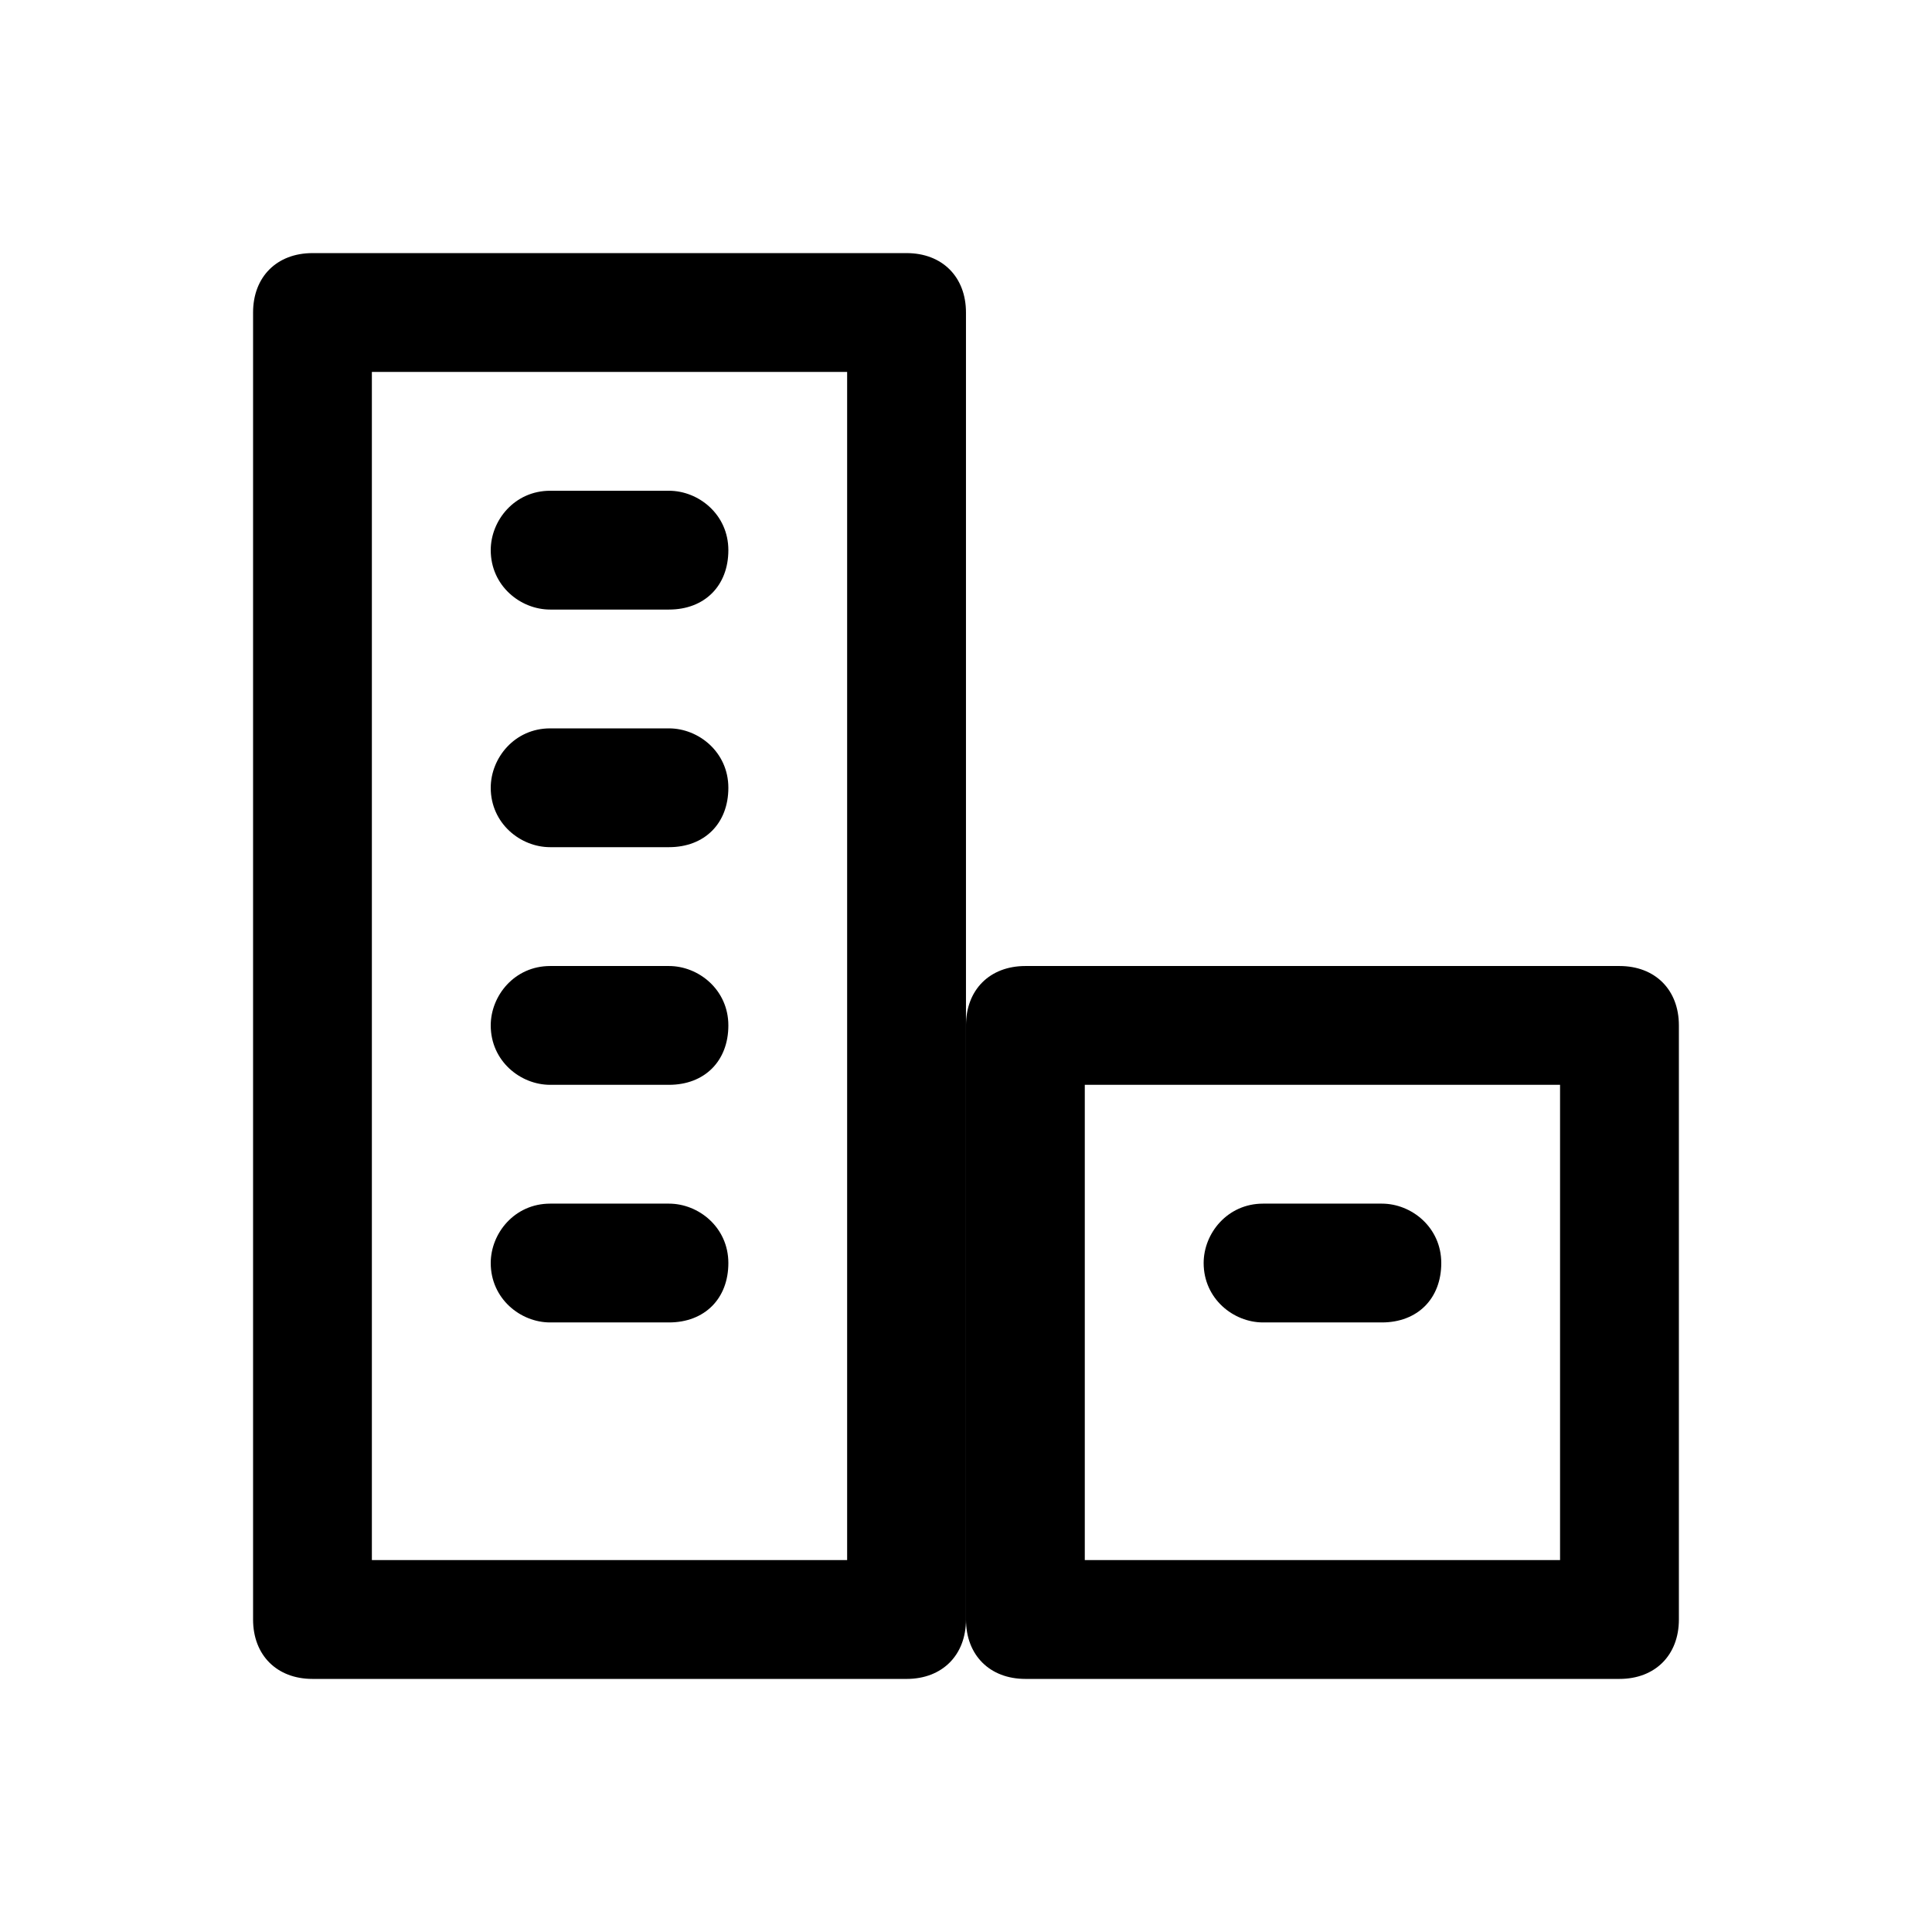
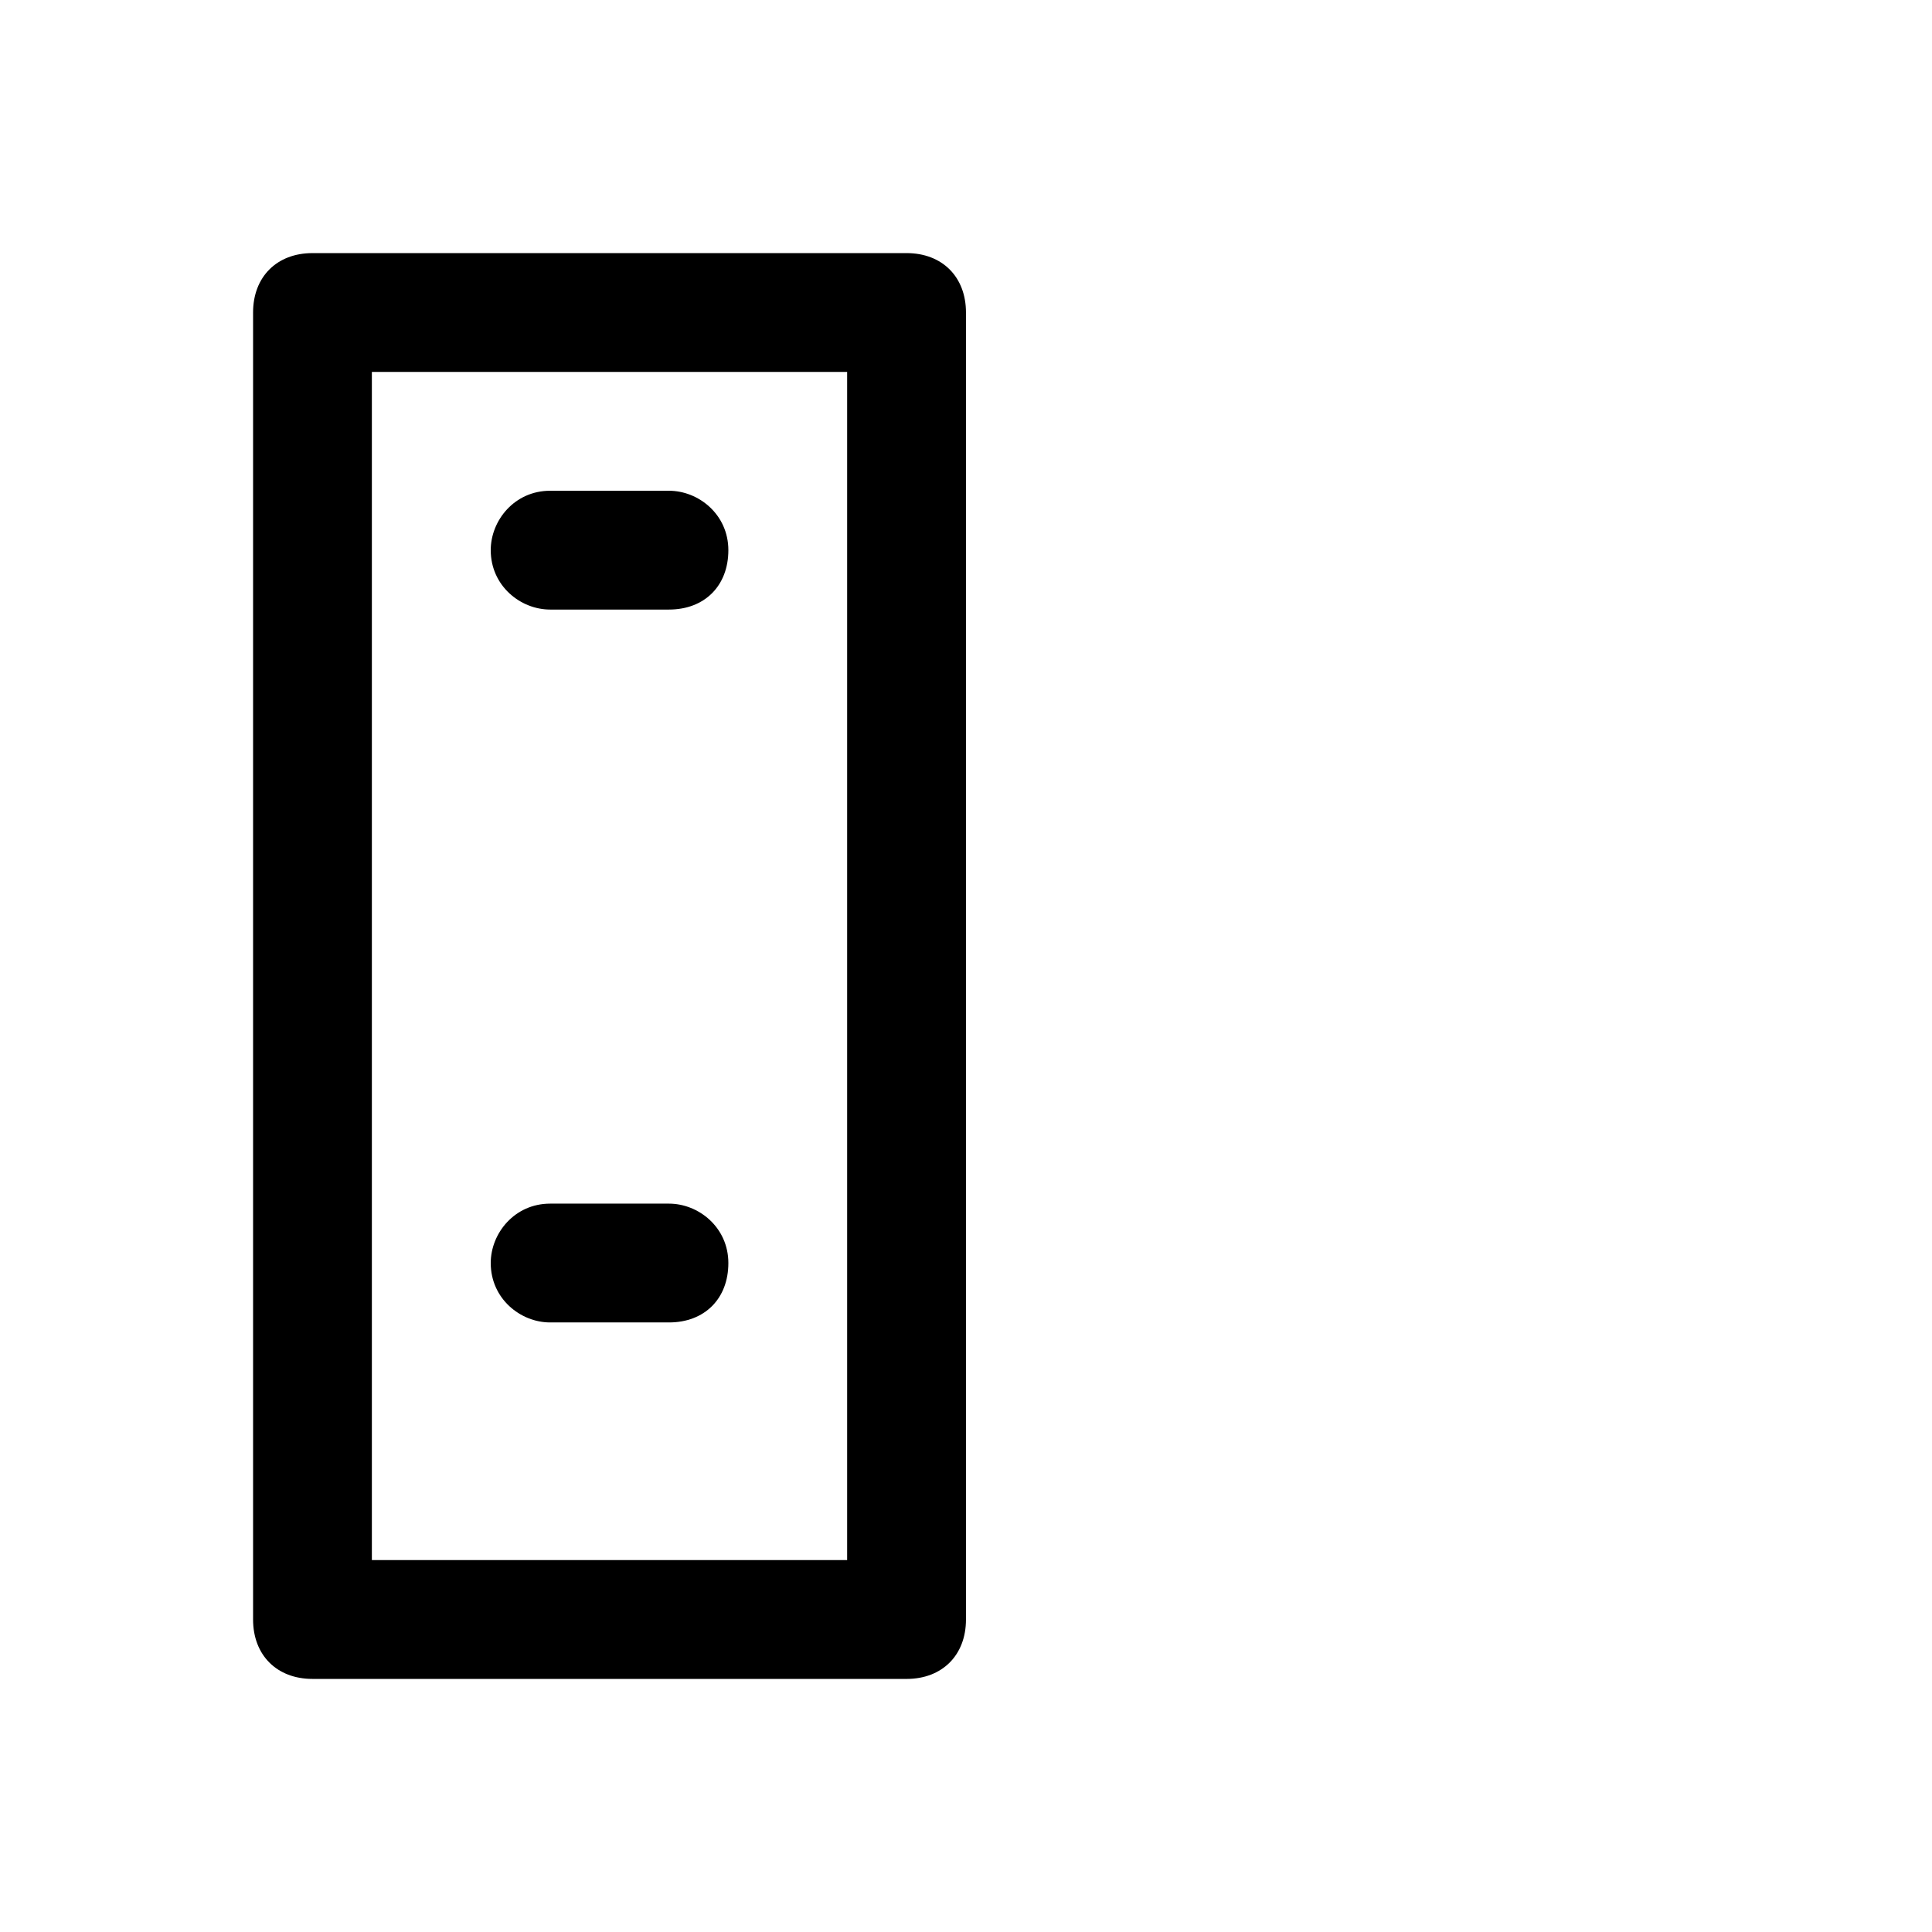
<svg xmlns="http://www.w3.org/2000/svg" fill="#000000" width="800px" height="800px" version="1.1" viewBox="144 144 512 512">
  <g>
    <path d="m384.25 588.93h-157.44c-9.445 0-15.742-6.297-15.742-15.742v-346.37c0-9.445 6.297-15.742 15.742-15.742h157.44c9.445 0 15.742 6.297 15.742 15.742v346.37c0.004 9.449-6.297 15.746-15.742 15.746zm-141.7-31.488h125.95v-314.88h-125.95z" />
-     <path d="m573.18 588.93h-157.44c-9.445 0-15.742-6.297-15.742-15.742v-157.44c0-9.445 6.297-15.742 15.742-15.742h157.44c9.445 0 15.742 6.297 15.742 15.742v157.44c0 9.445-6.297 15.742-15.742 15.742zm-141.7-31.488h125.95v-125.95h-125.95z" />
-     <path d="m321.28 368.51h-31.488c-7.871 0-15.742-6.297-15.742-15.742 0-7.871 6.297-15.742 15.742-15.742h31.488c7.871 0 15.742 6.297 15.742 15.742 0.004 9.441-6.293 15.742-15.742 15.742z" />
    <path d="m321.28 305.54h-31.488c-7.871 0-15.742-6.297-15.742-15.742 0-7.871 6.297-15.742 15.742-15.742h31.488c7.871 0 15.742 6.297 15.742 15.742 0.004 9.445-6.293 15.742-15.742 15.742z" />
-     <path d="m321.28 431.49h-31.488c-7.871 0-15.742-6.297-15.742-15.742 0-7.871 6.297-15.742 15.742-15.742h31.488c7.871 0 15.742 6.297 15.742 15.742 0.004 9.441-6.293 15.742-15.742 15.742z" />
    <path d="m321.28 494.46h-31.488c-7.871 0-15.742-6.297-15.742-15.742 0-7.871 6.297-15.742 15.742-15.742h31.488c7.871 0 15.742 6.297 15.742 15.742 0.004 9.445-6.293 15.742-15.742 15.742z" />
-     <path d="m510.21 494.46h-31.488c-7.871 0-15.742-6.297-15.742-15.742 0-7.871 6.297-15.742 15.742-15.742h31.488c7.871 0 15.742 6.297 15.742 15.742s-6.297 15.742-15.742 15.742z" />
  </g>
</svg>